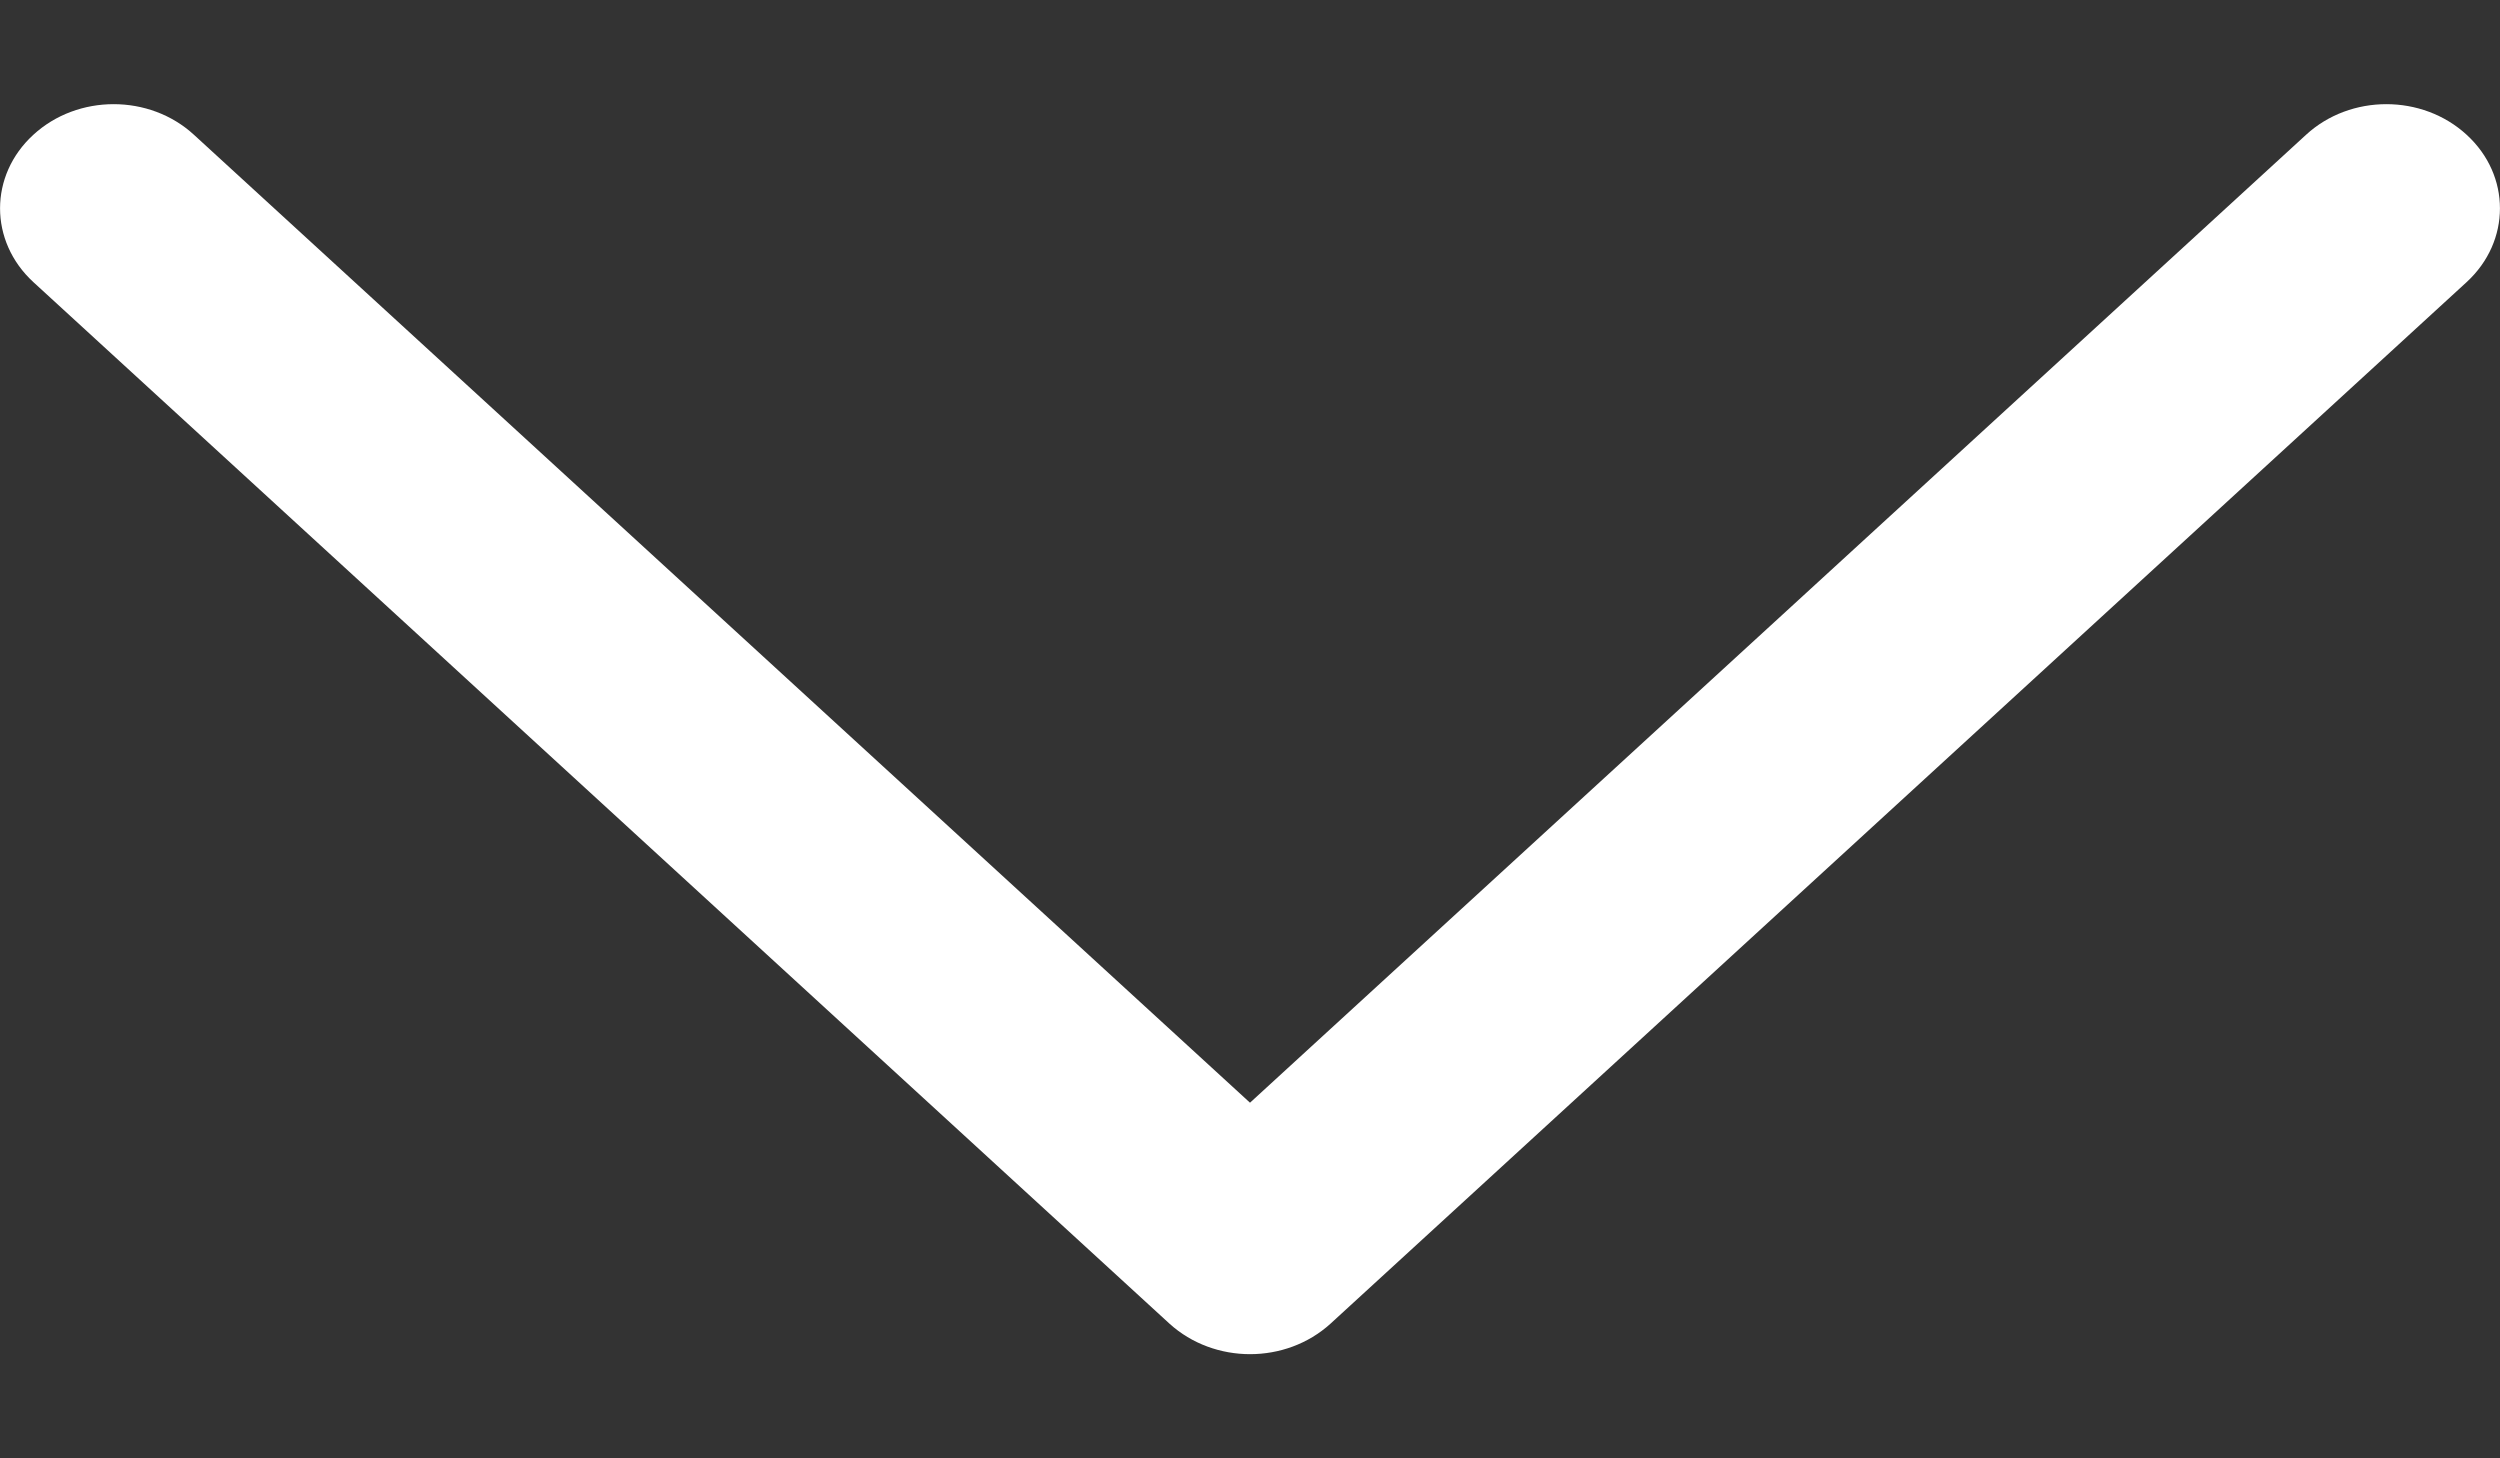
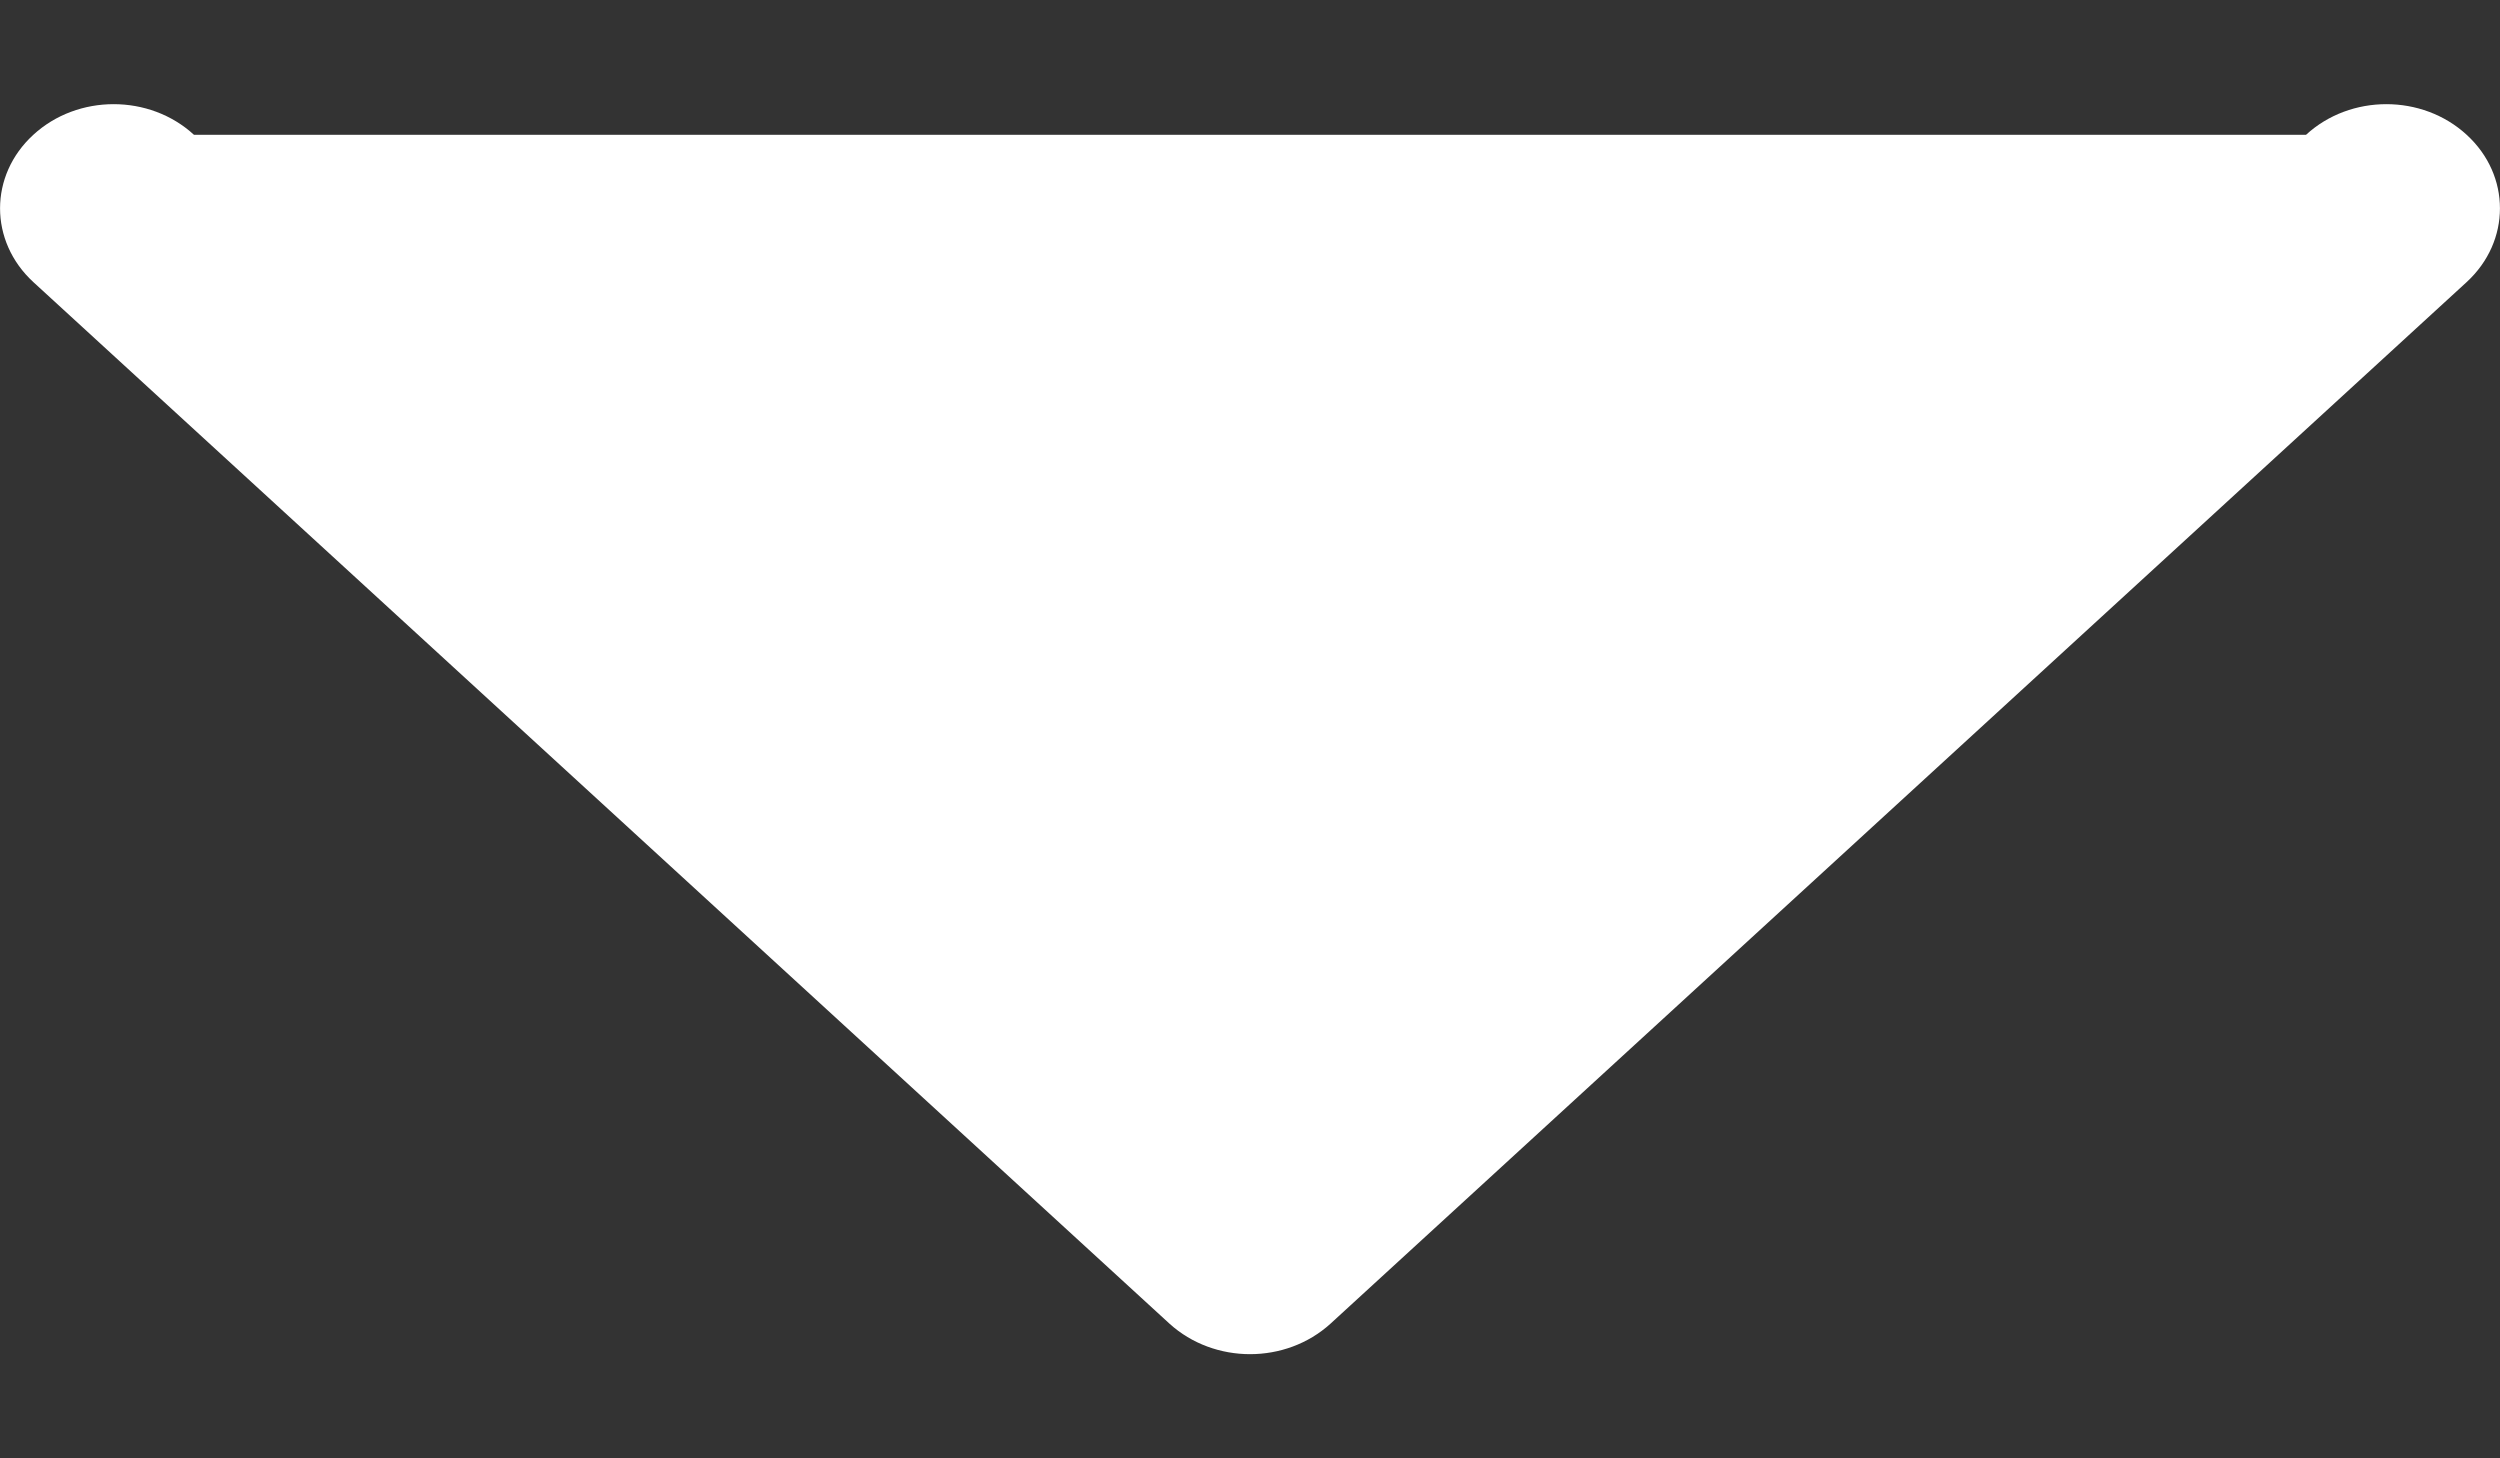
<svg xmlns="http://www.w3.org/2000/svg" width="12" height="7" viewBox="0 0 12 7" fill="none">
  <rect x="0" y="0" width="12" height="7" fill="#333333" stroke="none" />
-   <path d="M6 6.5C5.861 6.5 5.721 6.451 5.614 6.354L0.16 1.354C-0.053 1.158 -0.053 0.842 0.16 0.647C0.373 0.451 0.718 0.451 0.931 0.647L6 5.293L11.069 0.647C11.282 0.451 11.627 0.451 11.84 0.647C12.053 0.842 12.053 1.158 11.84 1.354L6.386 6.354C6.279 6.451 6.14 6.5 6 6.5Z" fill="white" />
+   <path d="M6 6.5C5.861 6.5 5.721 6.451 5.614 6.354L0.16 1.354C-0.053 1.158 -0.053 0.842 0.16 0.647C0.373 0.451 0.718 0.451 0.931 0.647L11.069 0.647C11.282 0.451 11.627 0.451 11.84 0.647C12.053 0.842 12.053 1.158 11.84 1.354L6.386 6.354C6.279 6.451 6.14 6.5 6 6.5Z" fill="white" />
</svg>